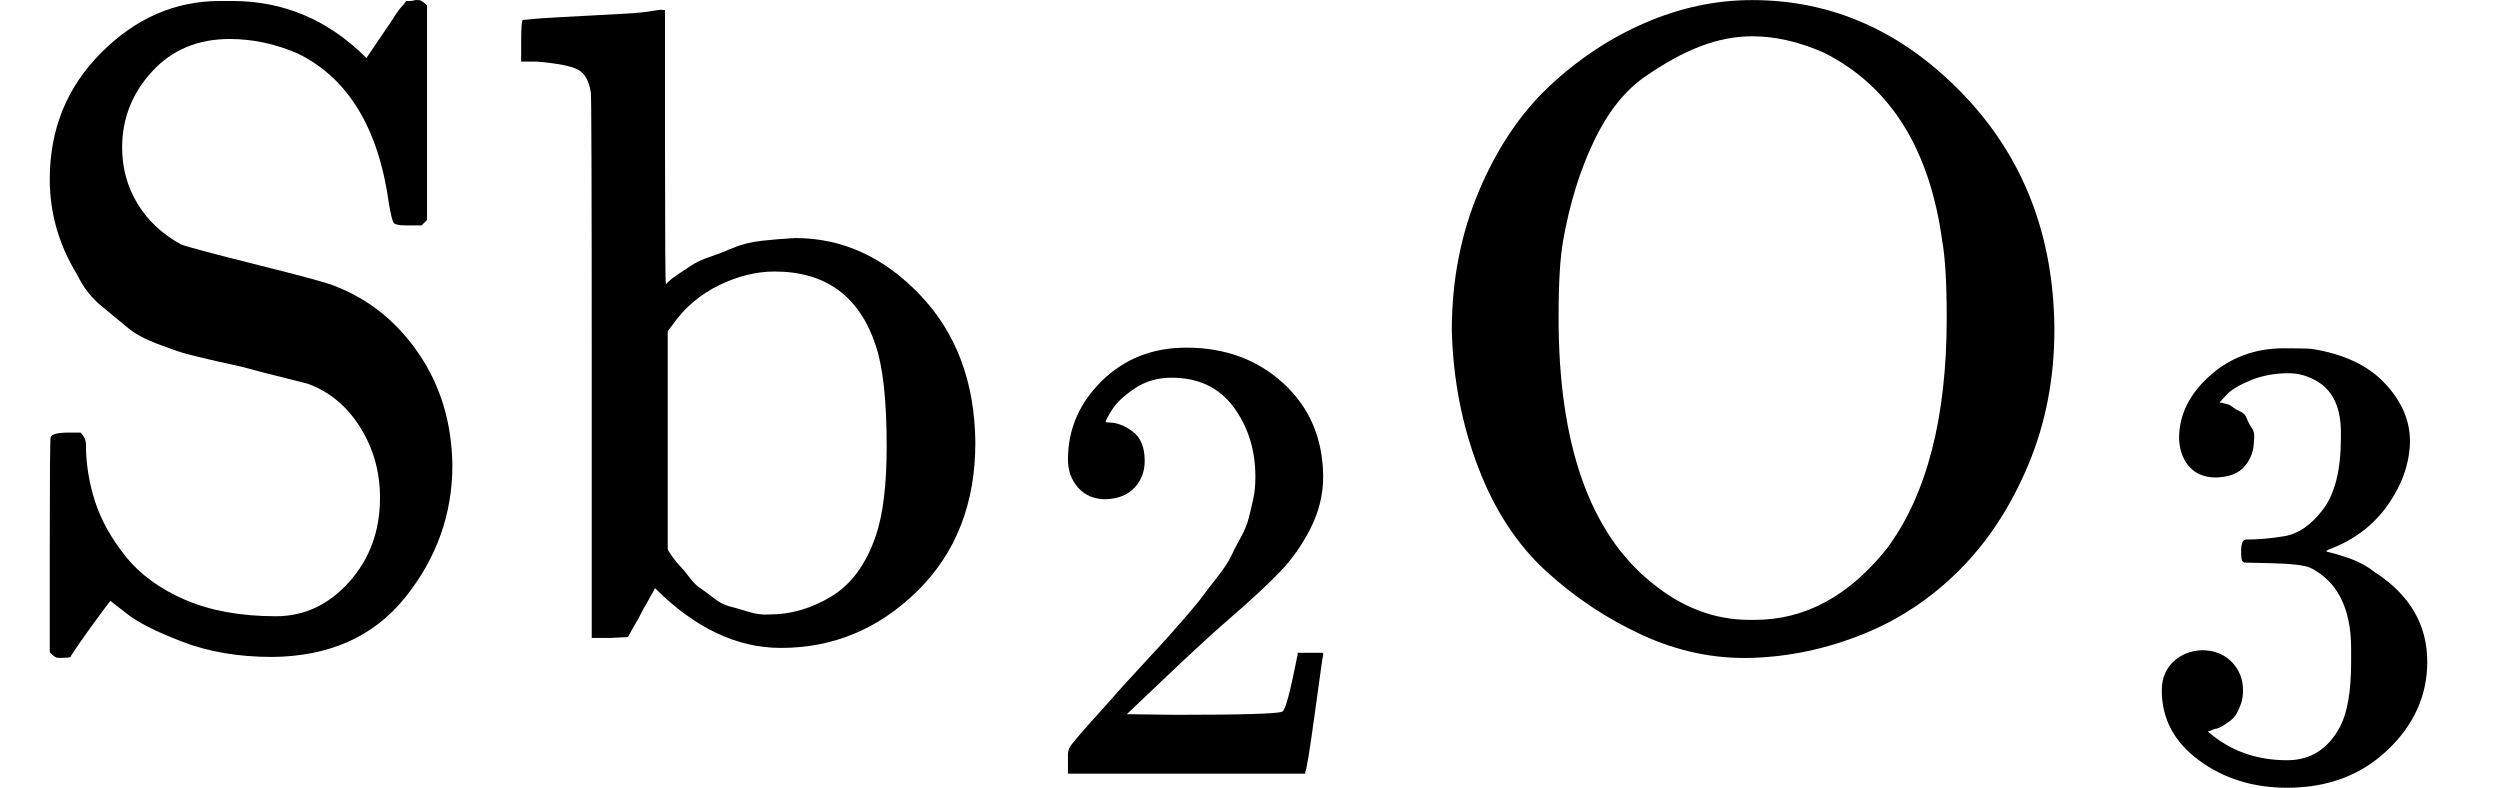
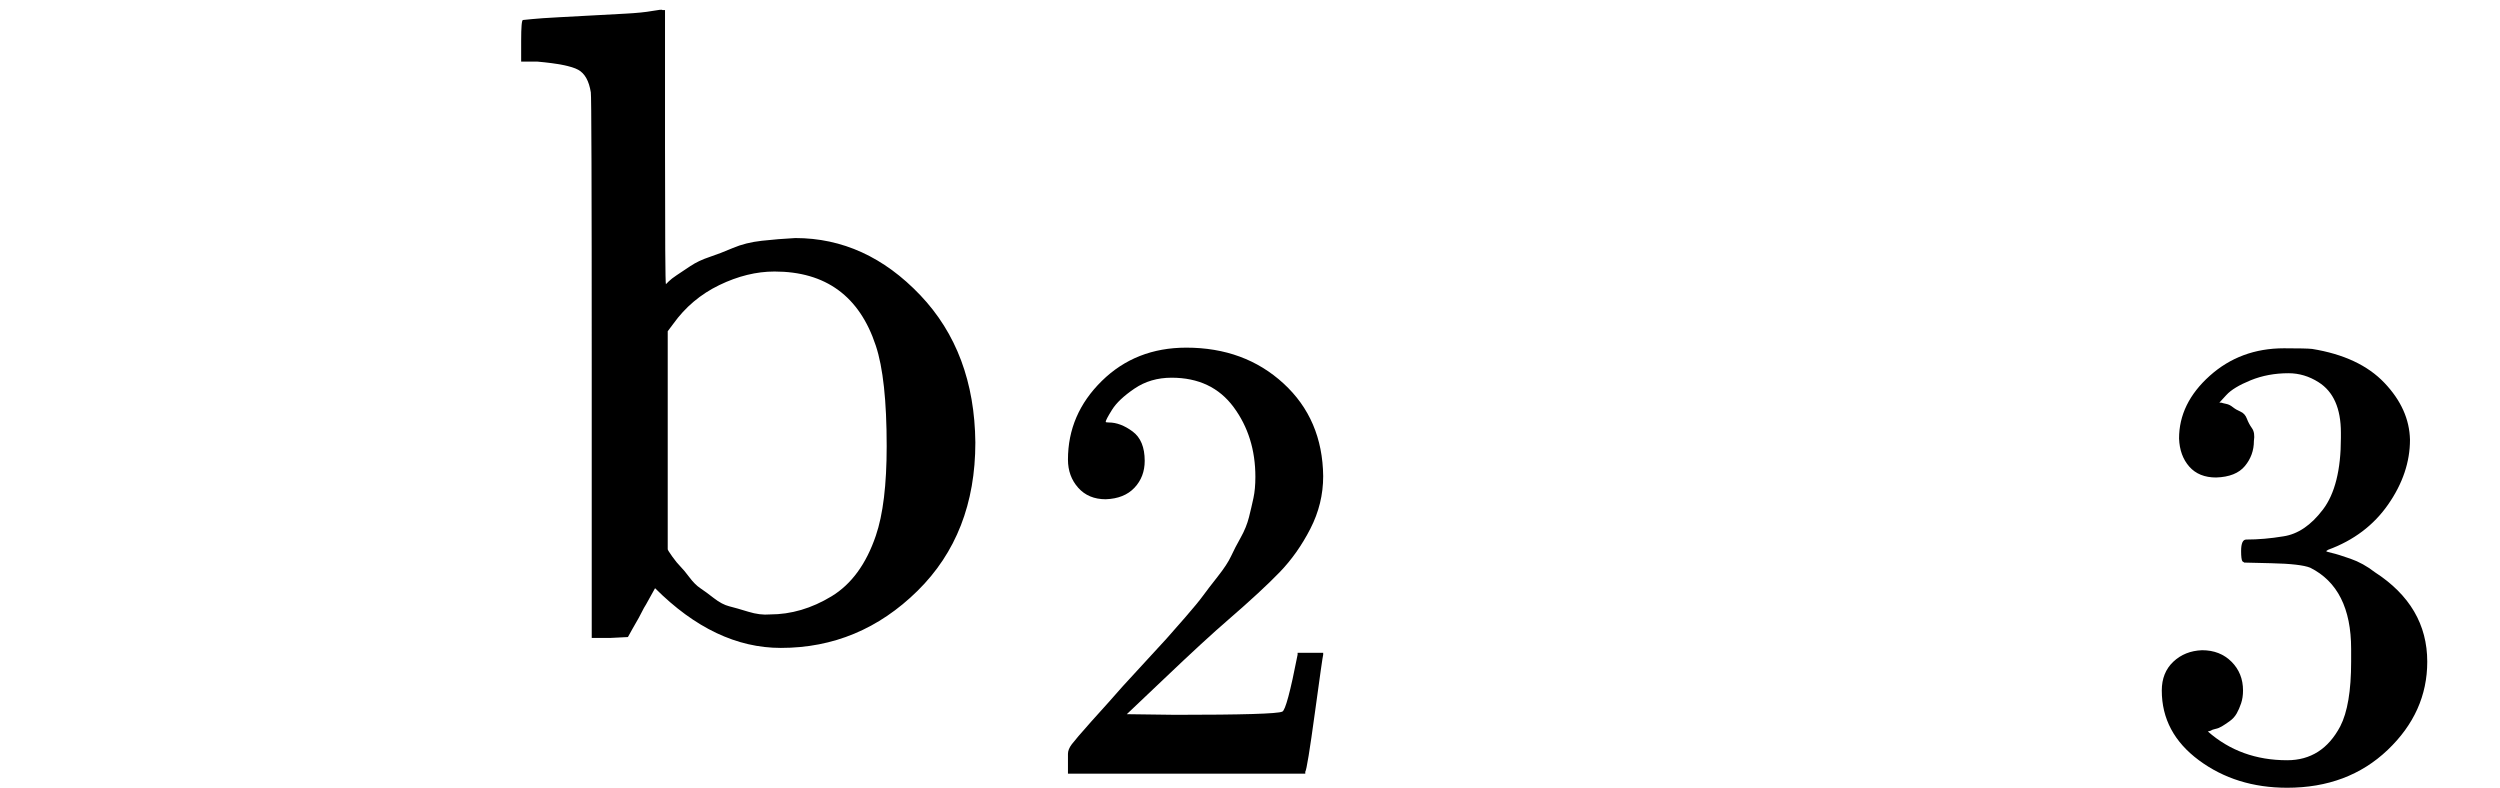
<svg xmlns="http://www.w3.org/2000/svg" style="vertical-align:-.375ex" width="6.251ex" height="1.97ex" viewBox="0 -705 2763.1 870.6">
  <g data-mml-node="math" stroke="currentColor" fill="currentColor" stroke-width="0">
-     <path data-c="53" d="M55-507q0-83 57-140t131-57h14q85 0 148 63l21-31q5-7 10-15t10-13l3-4h4q3 0 6-1h4q3 0 9 6v237l-6 6h-18q-11 0-13-3t-5-20q-17-126-101-167-37-16-75-16-53 0-86 36t-33 84q0 34 17 62t48 45q10 4 86 23t84 23q57 22 93 75t37 123q0 81-52 146T301 21q-56 0-100-17t-61-31l-18-14q-4 5-15 20T87 7t-9 14q-2 1-10 1h-4q-3 0-9-6v-117q0-119 1-121 2-5 20-5h13q6 6 6 13 0 32 10 63t34 61 66 48 100 18q47 0 81-38t34-93q0-43-22-78t-58-48q-56-14-74-19-5-1-27-6t-33-8-32-11-33-18-29-24-27-35q-30-49-30-105z" stroke="none" data-mml-node="mtext" />
    <g data-mml-node="TeXAtom" data-mjx-texclass="ORD">
      <g data-mml-node="msub">
        <g data-mml-node="TeXAtom" data-mjx-texclass="ORD">
          <path data-c="62" d="M863 11q-73 0-139-66l-10 18q-2 3-5 9t-6 11-4 7l-5 9-20 1h-20v-298q0-301-1-305-3-19-14-25t-45-9h-18v-23q0-23 2-23l10-1q10-1 29-2t37-2 37-2 30-3 11-1h3v151q0 152 1 152l3-3q3-3 9-7t15-10 21-10 26-10 32-8 37-3q78 0 138 63t61 163q0 101-64 164T863 11zM738-98q0 1 5 8t9 11 10 12 12 12 15 11 17 9 21 6 24 3q35 0 68-20t49-67q12-35 12-99 0-75-12-111-27-82-112-82-30 0-61 15t-51 43l-6 8v241z" stroke="none" data-mml-node="mtext" />
        </g>
        <g data-mml-node="TeXAtom" data-mjx-texclass="ORD">
          <path data-c="32" d="M1222.063-153.303q-19.089 0-30.401-12.726t-11.312-31.108q0-50.197 37.471-86.961t93.324-36.764q64.337 0 107.464 39.592t43.834 102.515q0 30.401-14.14 57.974t-33.936 48.076-56.56 52.318q-25.452 21.917-70.7 65.044l-41.713 39.592 53.732.707q110.999 0 118.069-3.535 4.949-1.414 16.968-62.923v-2.121h28.28v2.121q-.707 2.121-9.191 64.337t-10.605 65.044V150H1180.35v-21.917q0-4.949 4.242-10.605t21.21-24.745q20.503-22.624 35.35-39.592 6.363-7.07 24.038-26.159T1289.228.823t20.503-23.331 19.796-24.038 16.261-21.21 14.847-22.624 10.605-20.503 9.191-22.624 4.949-21.21 2.121-23.331q0-44.541-24.038-77.063t-68.579-32.522q-23.331 0-41.006 12.019t-24.745 23.331-7.07 13.433q0 .707 3.535.707 12.726 0 26.159 9.898t13.433 32.522q0 17.675-11.312 29.694t-31.815 12.726z" stroke="none" data-mml-node="mn" />
        </g>
      </g>
    </g>
    <g data-mml-node="TeXAtom" data-mjx-texclass="ORD">
      <g data-mml-node="msub">
        <g data-mml-node="TeXAtom" data-mjx-texclass="ORD">
-           <path data-c="4F" d="M1604.6-340q0-83 30-154t78-116 106-70 118-25q133 0 233 104t101 260q0 81-29 150t-76 116-107 71-122 26-121-25-107-71-75-115-29-151zm411-307q-41-18-79-18-28 0-57 11t-62 34-56 71-34 110q-5 28-5 85 0 210 103 293 50 41 108 41h6q83 0 146-79 66-89 66-255 0-57-5-85-21-153-131-208z" stroke="none" data-mml-node="mtext" />
-         </g>
+           </g>
        <g data-mml-node="TeXAtom" data-mjx-texclass="ORD">
          <path data-c="33" d="M2449.389-177.341q-19.089 0-29.694-12.019t-11.312-31.108q0-38.885 33.936-69.286t82.012-30.401q24.745 0 31.108.707 52.318 8.484 79.891 37.471t28.28 62.923q0 36.764-24.038 71.407t-66.458 50.197l-2.121 1.414q0 .707 6.363 2.121t20.503 6.363 26.866 14.847q57.974 37.471 57.974 98.98 0 55.853-43.834 97.566t-110.999 41.713q-56.56 0-97.566-30.401t-41.006-77.063q0-19.796 12.726-31.815t31.815-12.726q19.796 0 32.522 12.726t12.726 31.815q0 7.777-2.121 14.14t-4.949 11.312-7.777 8.484-8.484 5.656-7.07 2.828-5.656 2.121l-2.828.707q36.057 31.815 87.668 31.815 38.885 0 58.681-37.471 12.019-23.331 12.019-71.407v-14.14q0-67.165-45.248-89.789-10.605-4.242-43.127-4.949l-29.694-.707-2.121-1.414q-1.414-2.121-1.414-11.312 0-12.726 5.656-12.726 19.796 0 41.006-3.535 24.038-3.535 43.834-29.694t19.796-79.184v-5.656q0-40.299-24.745-55.853-15.554-9.898-33.229-9.898-22.624 0-41.713 7.777t-26.866 16.261-7.777 8.484h2.121q2.121.707 5.656 1.414t7.07 3.535 8.484 4.949 7.07 7.777 5.656 10.605 2.121 14.14q0 15.554-9.898 27.573t-31.815 12.726z" stroke="none" data-mml-node="mn" />
        </g>
      </g>
    </g>
  </g>
</svg>